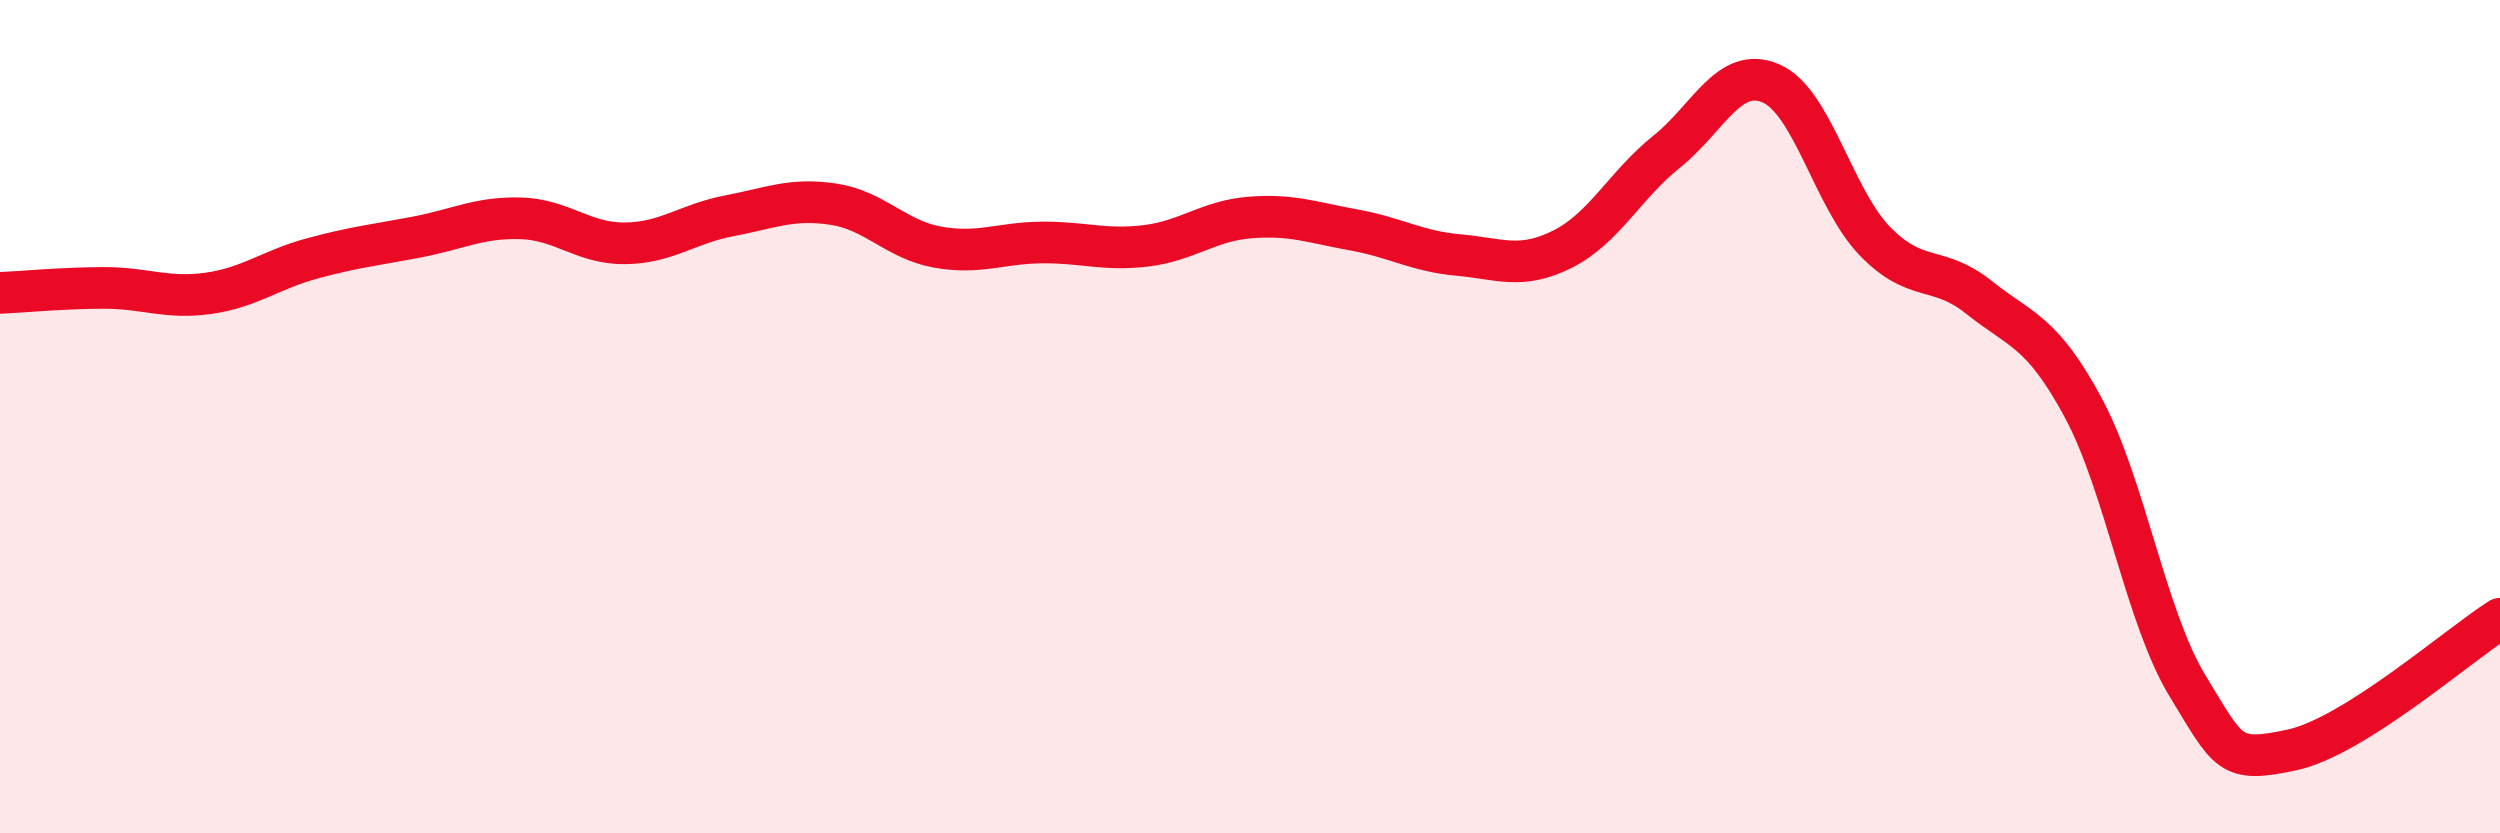
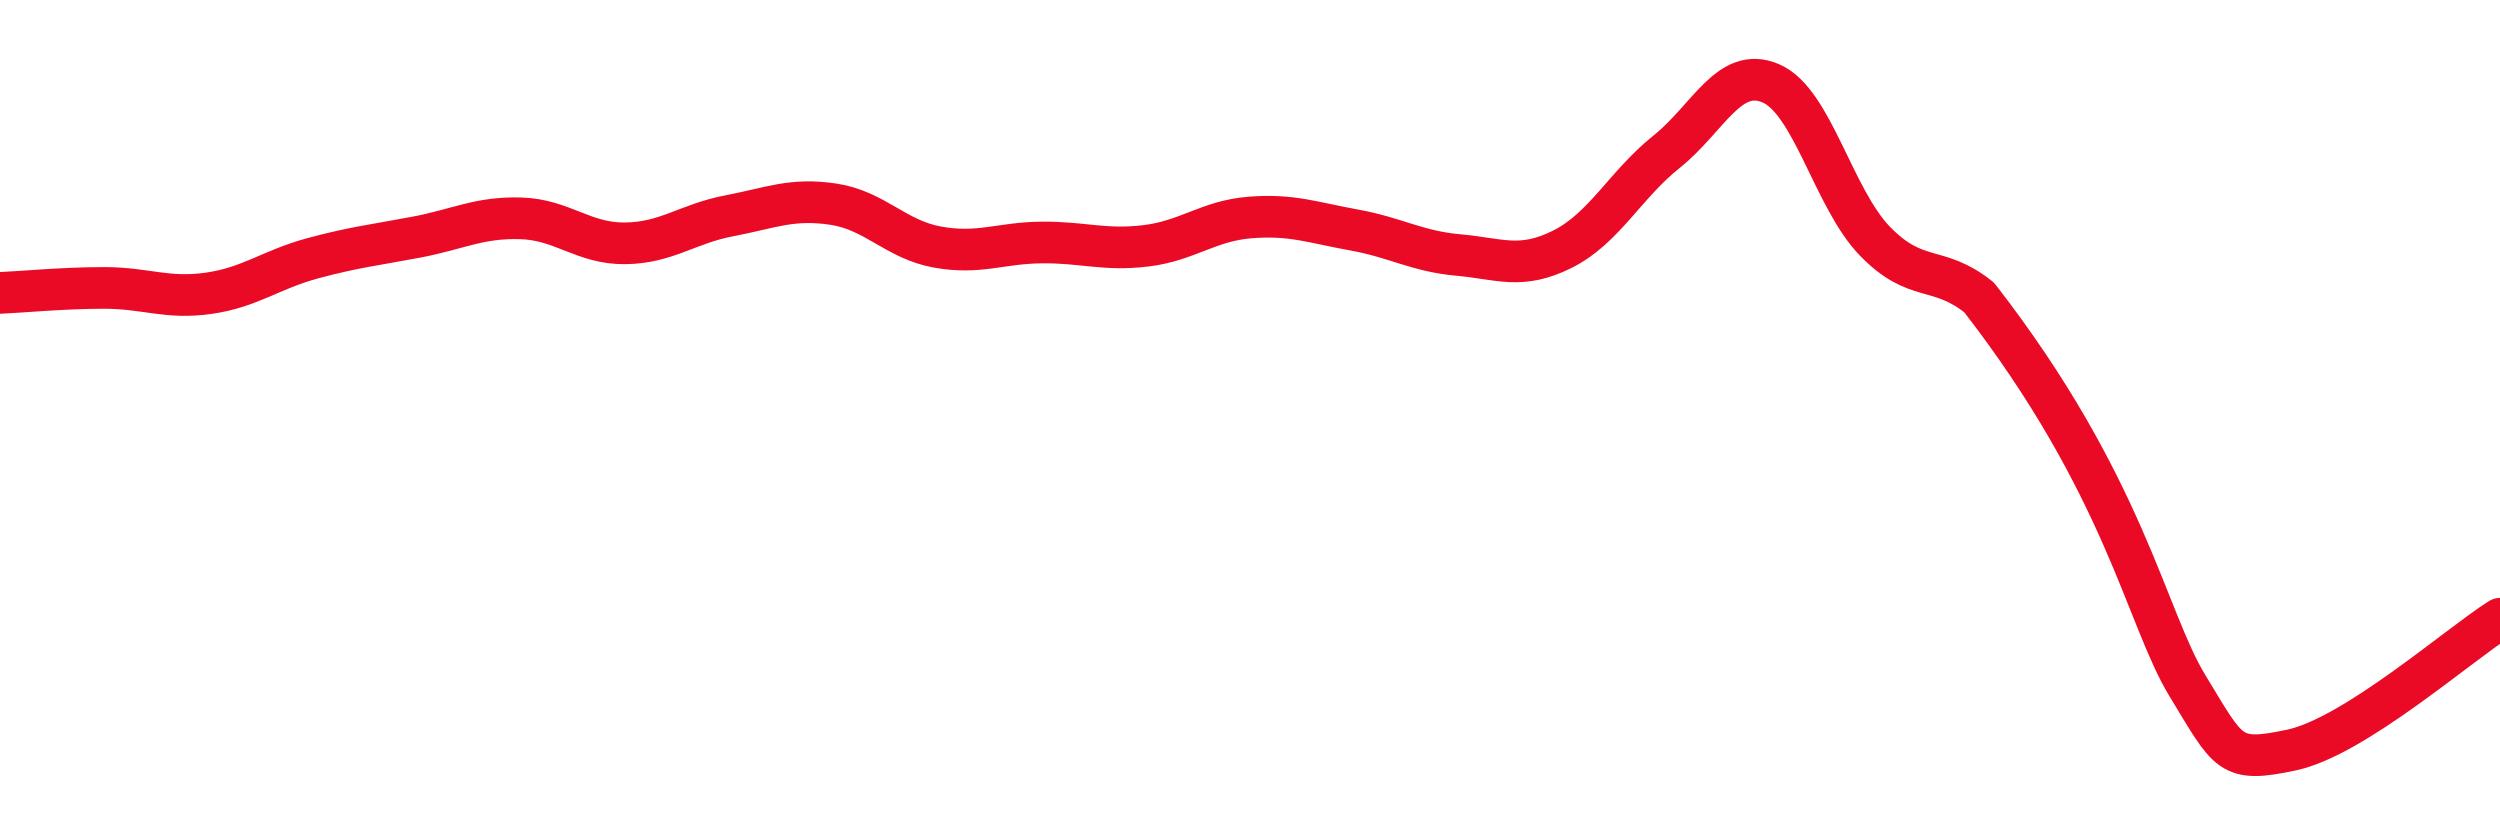
<svg xmlns="http://www.w3.org/2000/svg" width="60" height="20" viewBox="0 0 60 20">
-   <path d="M 0,7.03 C 0.5,7.01 1.5,6.91 2.5,6.91 C 3.5,6.91 4,7.18 5,7.04 C 6,6.9 6.5,6.47 7.5,6.2 C 8.5,5.93 9,5.88 10,5.69 C 11,5.5 11.5,5.21 12.5,5.24 C 13.5,5.27 14,5.85 15,5.84 C 16,5.83 16.5,5.37 17.5,5.18 C 18.5,4.99 19,4.75 20,4.9 C 21,5.05 21.5,5.75 22.5,5.93 C 23.5,6.11 24,5.83 25,5.82 C 26,5.81 26.5,6.02 27.5,5.9 C 28.5,5.78 29,5.3 30,5.22 C 31,5.14 31.5,5.34 32.5,5.52 C 33.5,5.7 34,6.03 35,6.12 C 36,6.21 36.5,6.48 37.5,5.98 C 38.5,5.48 39,4.44 40,3.64 C 41,2.84 41.5,1.57 42.5,2 C 43.5,2.43 44,4.76 45,5.79 C 46,6.82 46.5,6.34 47.5,7.14 C 48.5,7.94 49,7.93 50,9.79 C 51,11.65 51.5,14.82 52.5,16.46 C 53.5,18.1 53.5,18.32 55,18 C 56.5,17.68 59,15.48 60,14.85L60 20L0 20Z" fill="#EB0A25" opacity="0.1" stroke-linecap="round" stroke-linejoin="round" />
-   <path d="M 0,7.03 C 0.5,7.01 1.5,6.91 2.5,6.91 C 3.5,6.91 4,7.18 5,7.04 C 6,6.9 6.5,6.47 7.5,6.2 C 8.5,5.93 9,5.88 10,5.69 C 11,5.5 11.5,5.21 12.5,5.24 C 13.5,5.27 14,5.85 15,5.84 C 16,5.83 16.5,5.37 17.5,5.18 C 18.5,4.99 19,4.75 20,4.9 C 21,5.05 21.5,5.75 22.5,5.93 C 23.5,6.11 24,5.83 25,5.82 C 26,5.81 26.5,6.02 27.5,5.9 C 28.5,5.78 29,5.3 30,5.22 C 31,5.14 31.5,5.34 32.5,5.52 C 33.5,5.7 34,6.03 35,6.12 C 36,6.21 36.5,6.48 37.5,5.98 C 38.5,5.48 39,4.44 40,3.64 C 41,2.84 41.5,1.57 42.5,2 C 43.5,2.43 44,4.76 45,5.79 C 46,6.82 46.5,6.34 47.5,7.14 C 48.5,7.94 49,7.93 50,9.79 C 51,11.65 51.5,14.82 52.5,16.46 C 53.5,18.1 53.5,18.32 55,18 C 56.5,17.68 59,15.48 60,14.85" stroke="#EB0A25" stroke-width="1" fill="none" stroke-linecap="round" stroke-linejoin="round" />
+   <path d="M 0,7.03 C 0.5,7.01 1.5,6.91 2.5,6.91 C 3.5,6.91 4,7.18 5,7.04 C 6,6.9 6.5,6.47 7.5,6.2 C 8.5,5.93 9,5.88 10,5.69 C 11,5.5 11.5,5.21 12.5,5.24 C 13.5,5.27 14,5.85 15,5.84 C 16,5.83 16.5,5.37 17.5,5.18 C 18.5,4.99 19,4.75 20,4.9 C 21,5.05 21.5,5.75 22.5,5.93 C 23.5,6.11 24,5.83 25,5.82 C 26,5.81 26.5,6.02 27.5,5.9 C 28.5,5.78 29,5.3 30,5.22 C 31,5.14 31.5,5.34 32.5,5.52 C 33.5,5.7 34,6.03 35,6.12 C 36,6.21 36.5,6.48 37.5,5.98 C 38.5,5.48 39,4.44 40,3.64 C 41,2.84 41.5,1.57 42.5,2 C 43.5,2.43 44,4.76 45,5.79 C 46,6.82 46.5,6.34 47.5,7.14 C 51,11.65 51.5,14.82 52.5,16.46 C 53.5,18.1 53.5,18.32 55,18 C 56.5,17.68 59,15.48 60,14.85" stroke="#EB0A25" stroke-width="1" fill="none" stroke-linecap="round" stroke-linejoin="round" />
</svg>